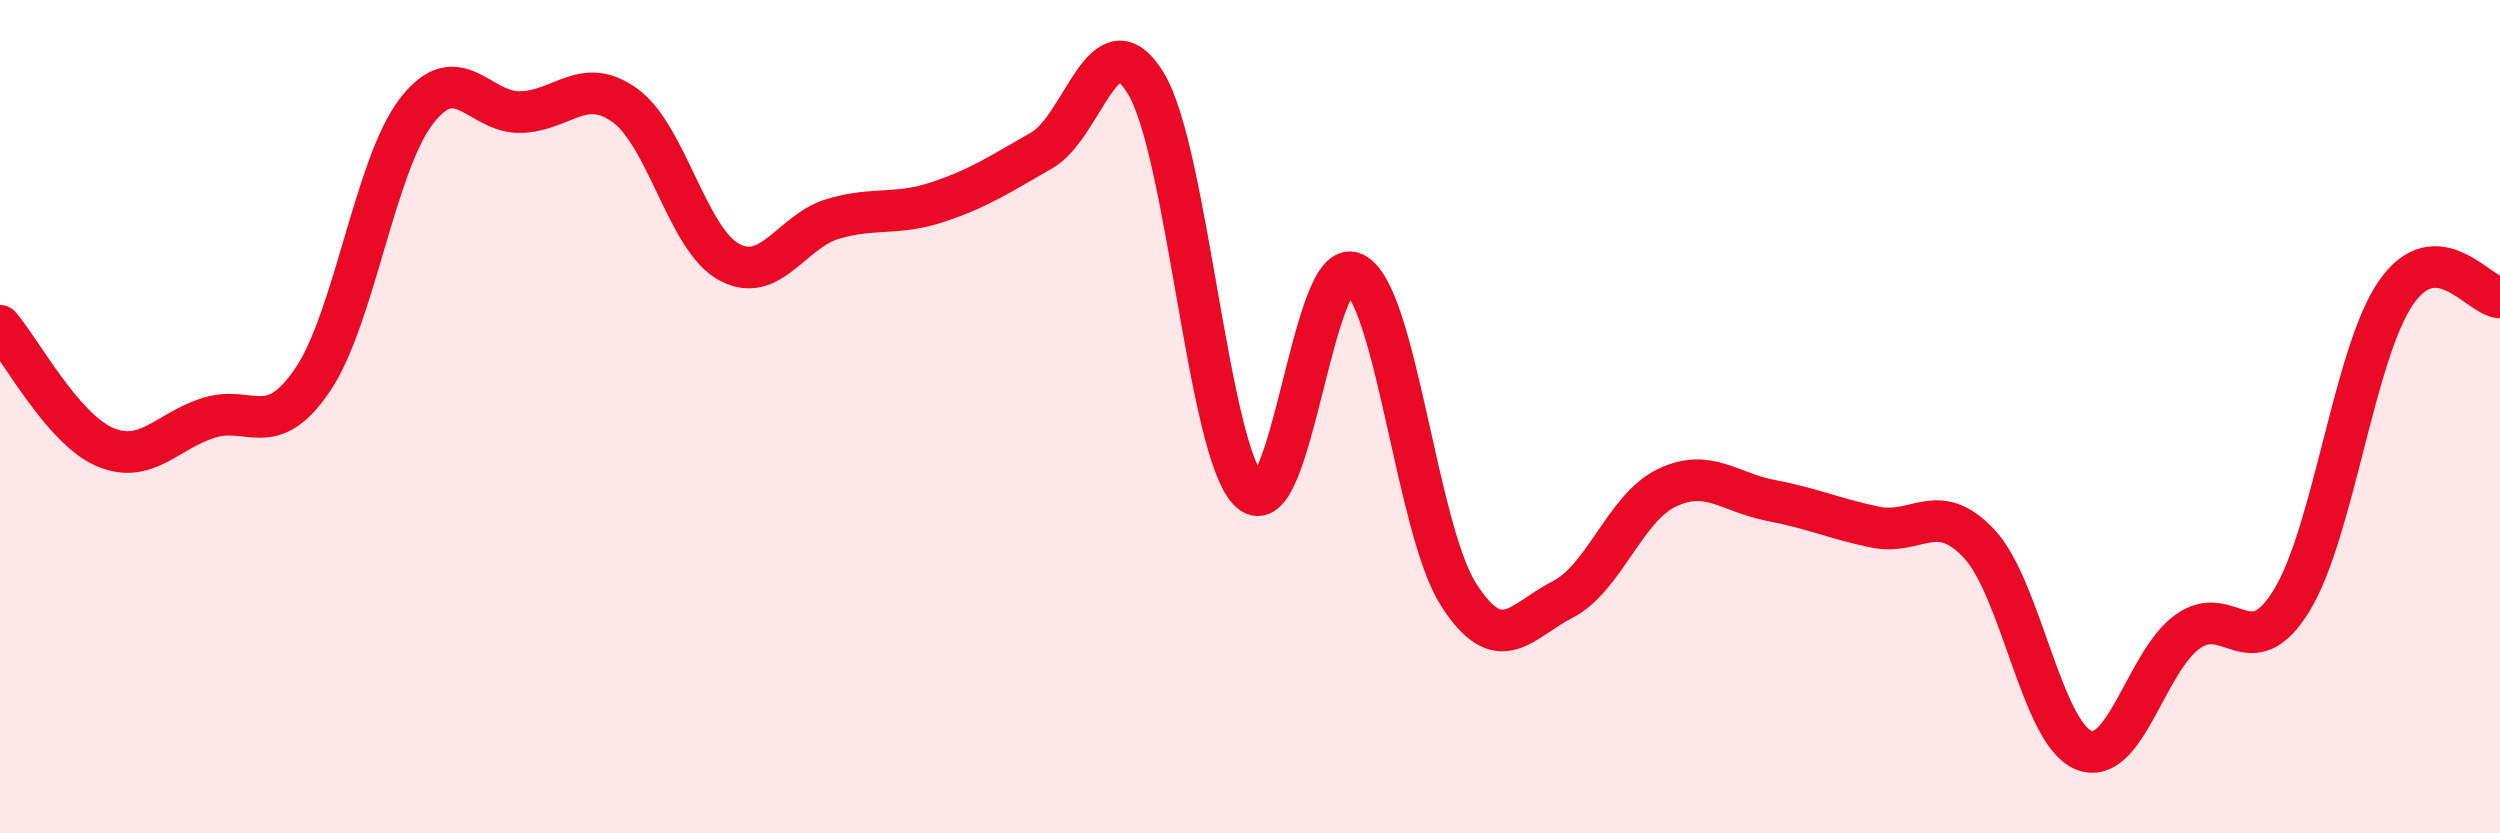
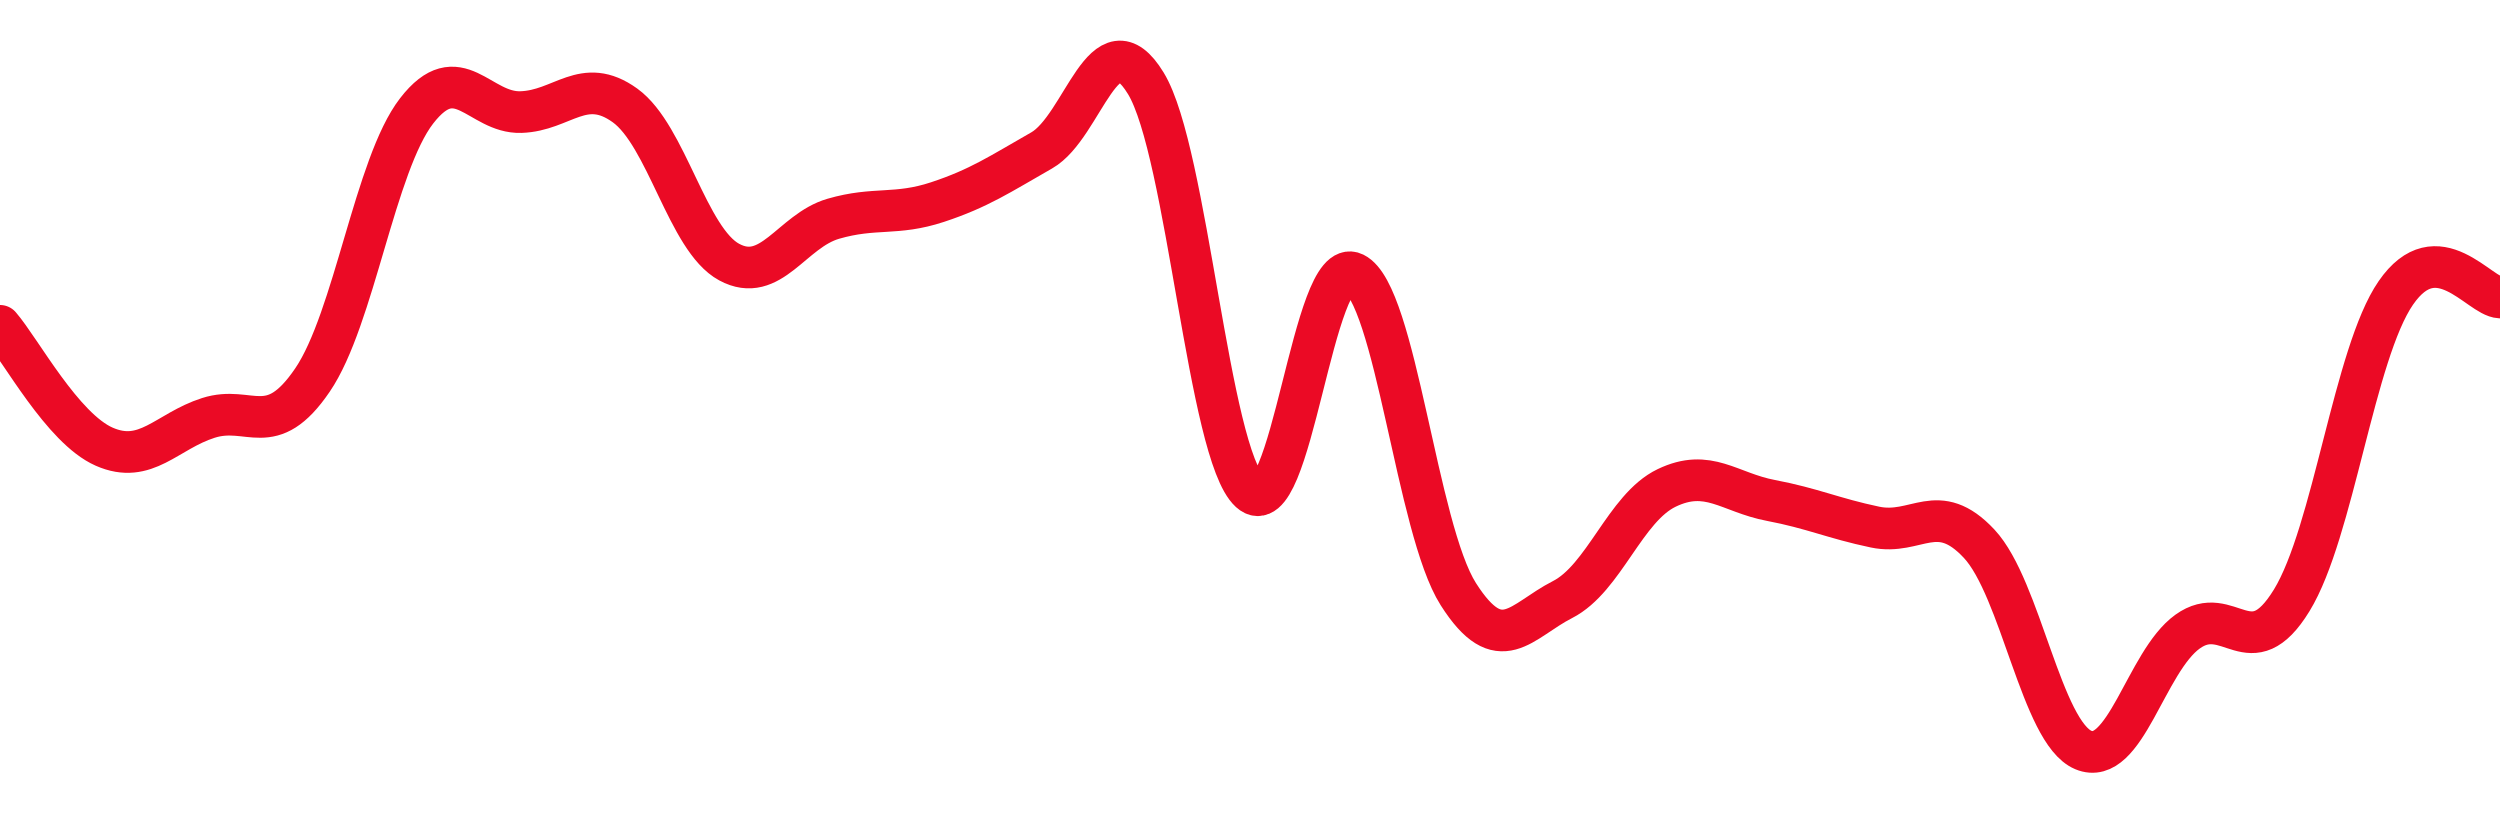
<svg xmlns="http://www.w3.org/2000/svg" width="60" height="20" viewBox="0 0 60 20">
-   <path d="M 0,7.82 C 0.5,8.4 1.5,10.28 2.5,10.72 C 3.5,11.16 4,10.35 5,10.03 C 6,9.71 6.5,10.59 7.5,9.12 C 8.5,7.65 9,3.95 10,2.66 C 11,1.37 11.5,2.72 12.5,2.69 C 13.5,2.66 14,1.81 15,2.53 C 16,3.25 16.5,5.75 17.5,6.29 C 18.5,6.83 19,5.54 20,5.25 C 21,4.96 21.5,5.18 22.5,4.85 C 23.5,4.52 24,4.18 25,3.61 C 26,3.04 26.5,0.36 27.5,2 C 28.5,3.64 29,10.89 30,11.8 C 31,12.71 31.5,6.07 32.5,6.56 C 33.5,7.05 34,12.69 35,14.26 C 36,15.83 36.5,14.9 37.5,14.39 C 38.5,13.88 39,12.19 40,11.71 C 41,11.23 41.5,11.82 42.5,12.01 C 43.5,12.2 44,12.44 45,12.65 C 46,12.86 46.5,11.98 47.5,13.05 C 48.5,14.12 49,17.58 50,18 C 51,18.42 51.5,15.88 52.5,15.16 C 53.5,14.44 54,16.04 55,14.41 C 56,12.78 56.5,8.48 57.5,7.03 C 58.5,5.58 59.5,7.12 60,7.14L60 20L0 20Z" fill="#EB0A25" opacity="0.1" stroke-linecap="round" stroke-linejoin="round" />
  <path d="M 0,7.82 C 0.5,8.4 1.5,10.28 2.5,10.72 C 3.5,11.16 4,10.35 5,10.03 C 6,9.71 6.5,10.59 7.5,9.12 C 8.5,7.65 9,3.95 10,2.66 C 11,1.37 11.5,2.72 12.5,2.69 C 13.5,2.66 14,1.81 15,2.53 C 16,3.25 16.5,5.75 17.5,6.29 C 18.5,6.83 19,5.54 20,5.25 C 21,4.96 21.5,5.18 22.5,4.85 C 23.5,4.52 24,4.18 25,3.61 C 26,3.04 26.5,0.36 27.5,2 C 28.5,3.64 29,10.89 30,11.8 C 31,12.71 31.5,6.07 32.5,6.56 C 33.5,7.05 34,12.69 35,14.26 C 36,15.83 36.5,14.9 37.5,14.39 C 38.5,13.88 39,12.19 40,11.71 C 41,11.23 41.5,11.82 42.5,12.01 C 43.5,12.2 44,12.44 45,12.65 C 46,12.86 46.5,11.98 47.5,13.05 C 48.5,14.12 49,17.58 50,18 C 51,18.42 51.5,15.88 52.5,15.16 C 53.5,14.44 54,16.04 55,14.41 C 56,12.78 56.5,8.48 57.5,7.03 C 58.5,5.58 59.5,7.12 60,7.14" stroke="#EB0A25" stroke-width="1" fill="none" stroke-linecap="round" stroke-linejoin="round" />
</svg>